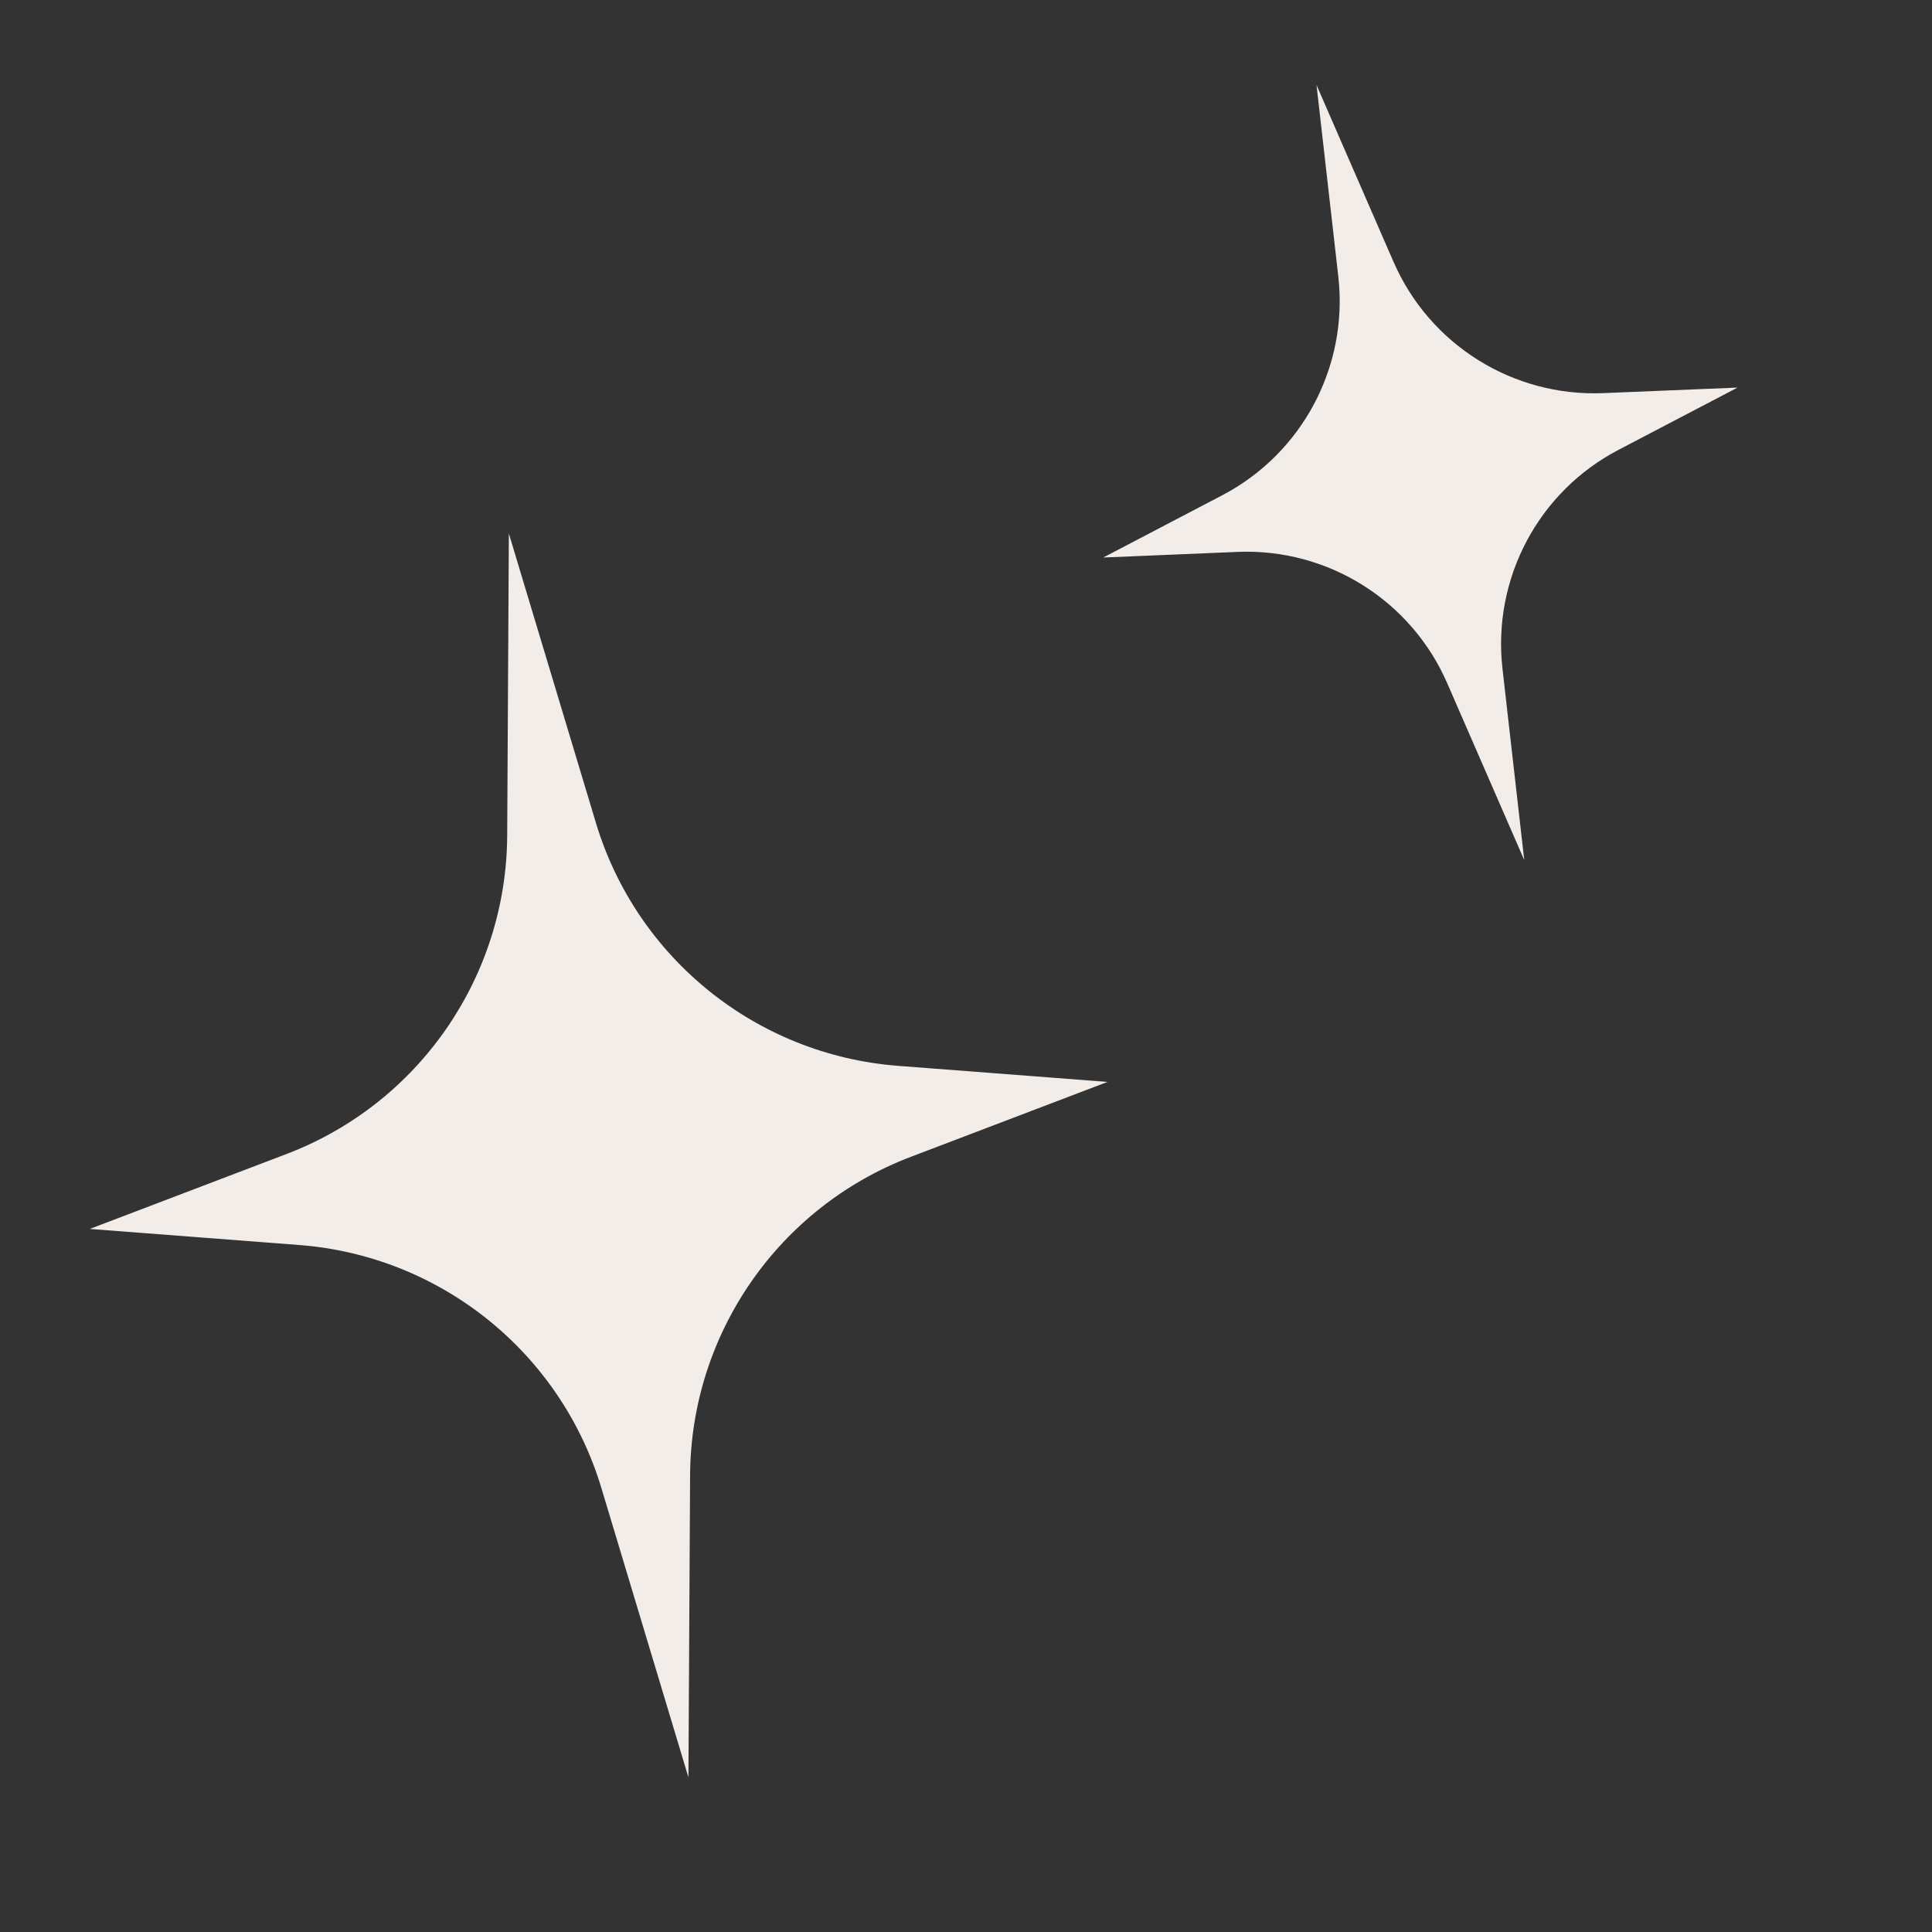
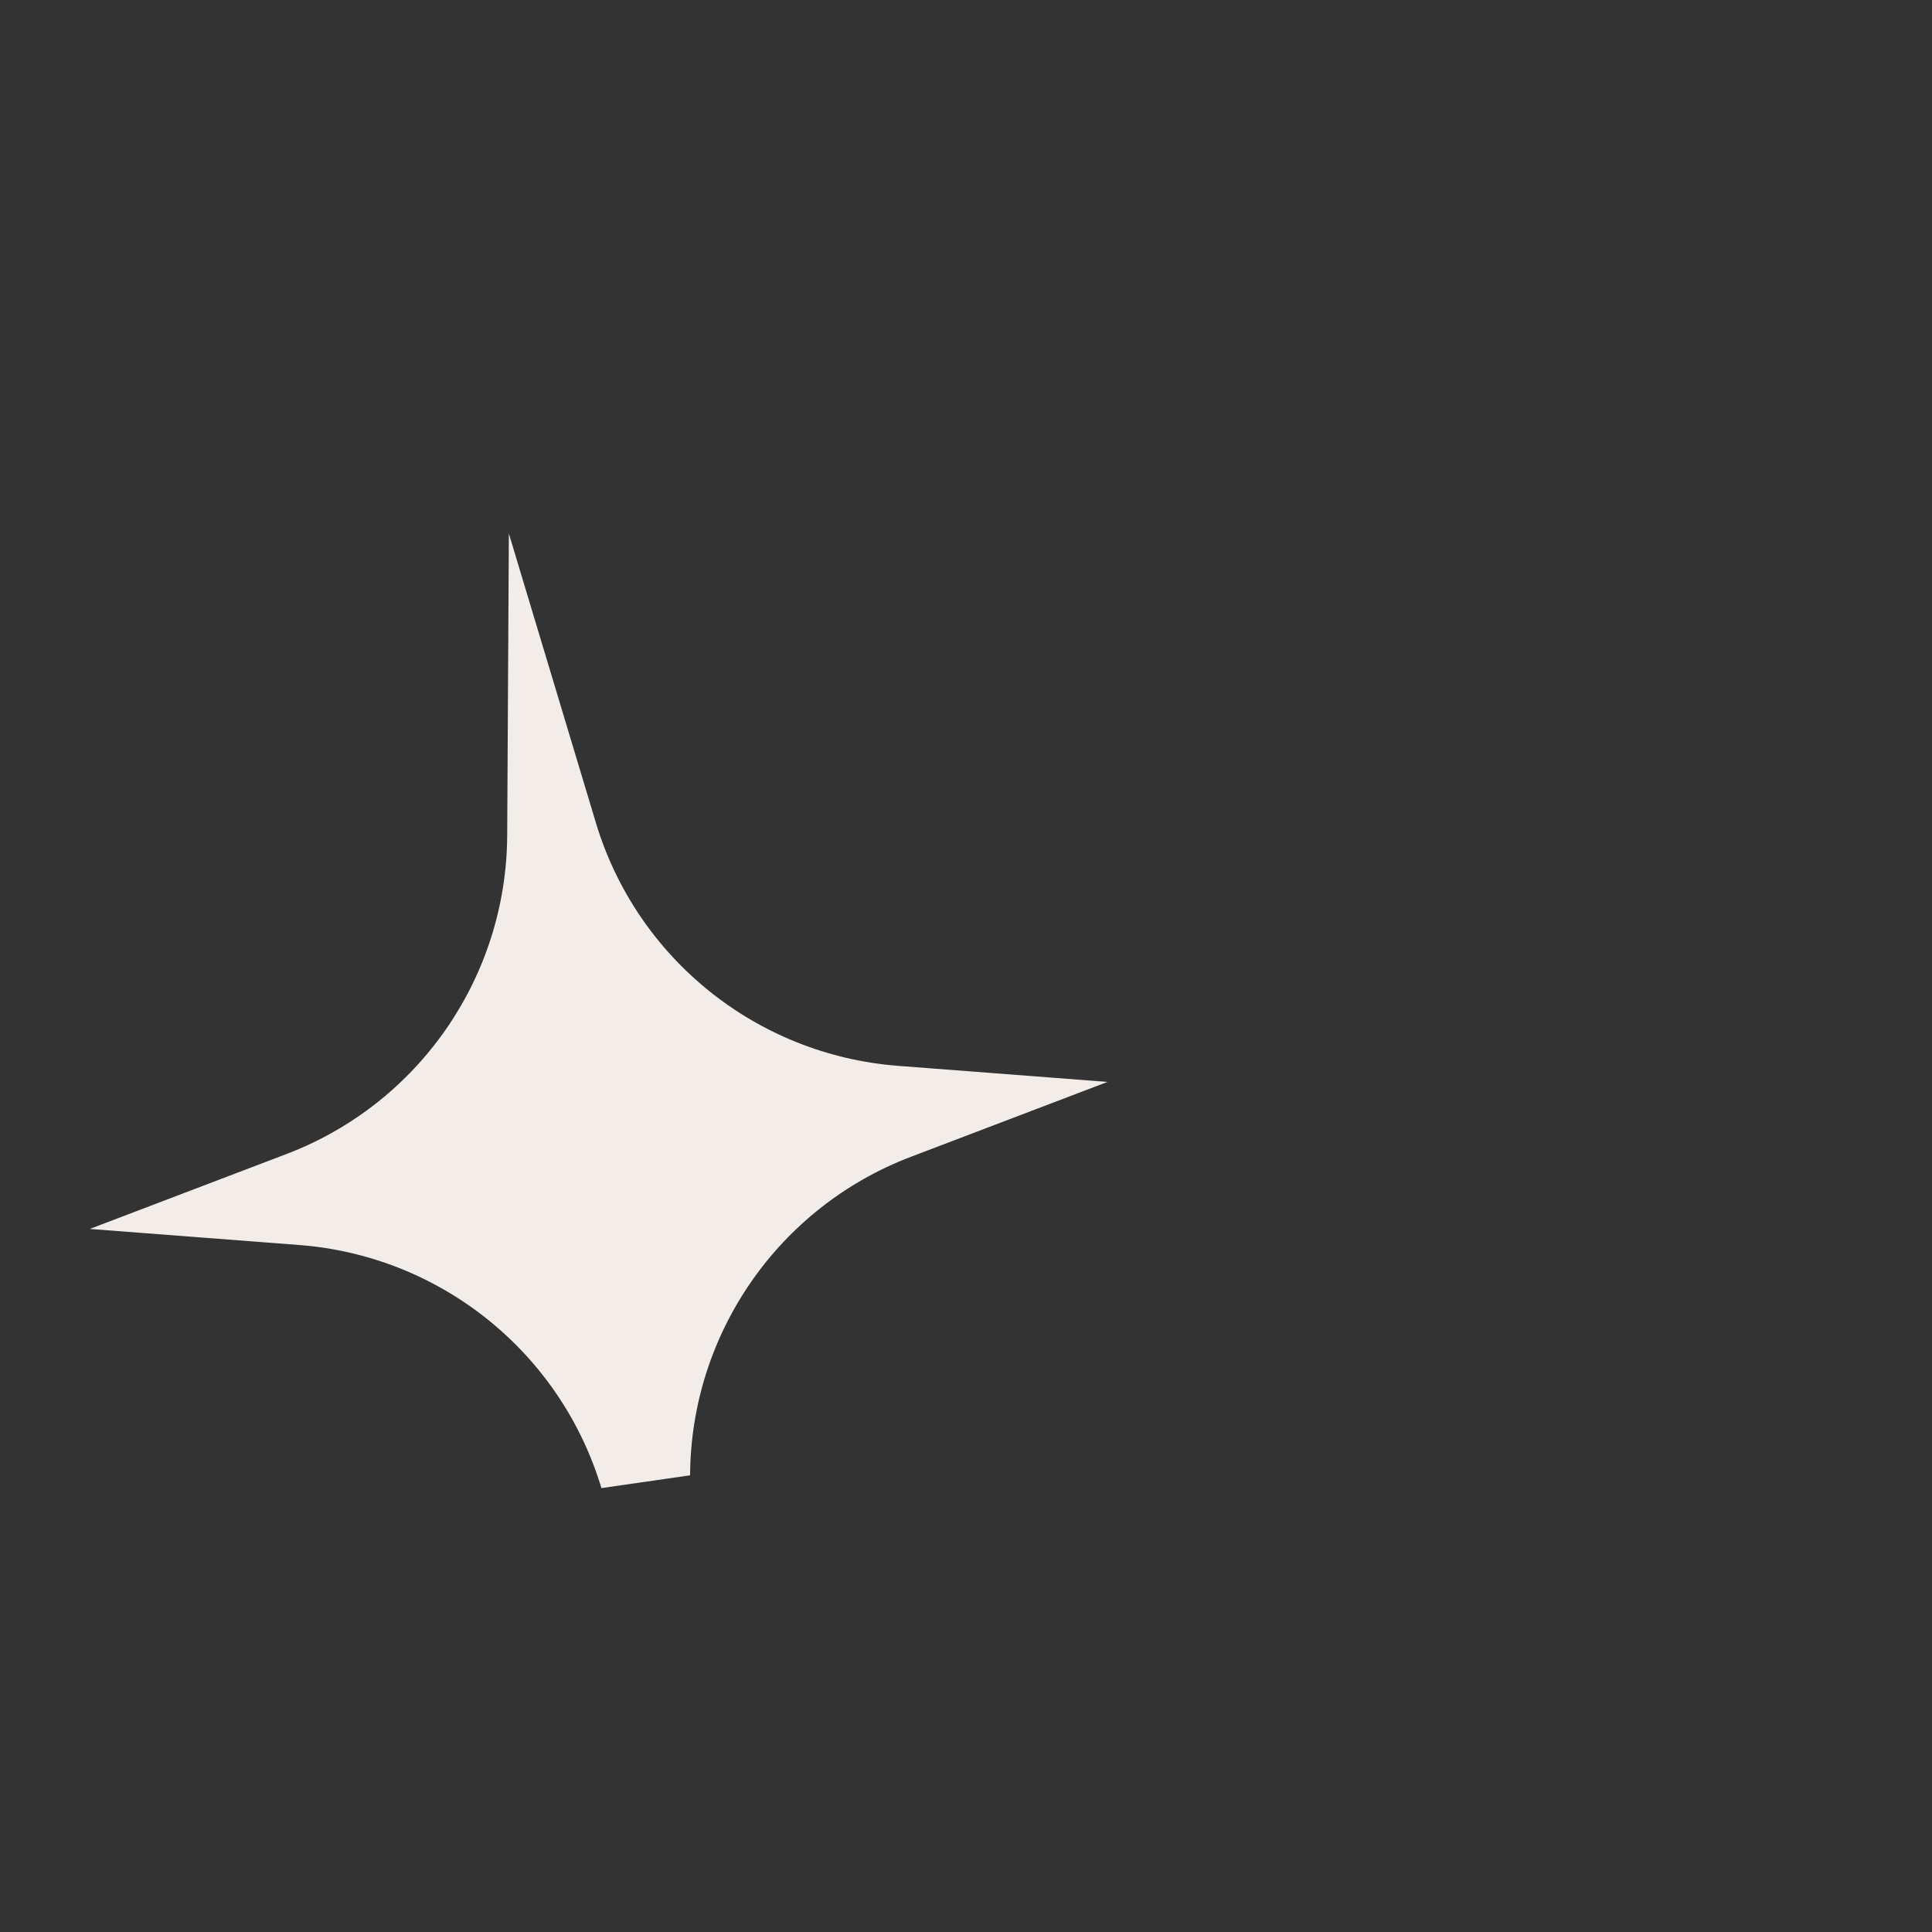
<svg xmlns="http://www.w3.org/2000/svg" width="21" height="21" viewBox="0 0 21 21" fill="none">
  <rect x="0" y="0" width="21" height="21" fill="#333333" stroke="none" />
-   <path d="M5.531 5.799L5.513 9.082C5.505 10.621 4.551 11.997 3.113 12.544L0.976 13.358L3.256 13.533C4.79 13.652 6.094 14.701 6.537 16.175L7.483 19.319L7.501 16.036C7.509 14.497 8.463 13.121 9.901 12.574L12.038 11.76L9.759 11.585C8.224 11.466 6.92 10.417 6.477 8.943L5.531 5.799Z" fill="#F3EDE9" />
-   <path d="M14.31 0.924L14.547 3.007C14.657 3.983 14.156 4.927 13.286 5.383L11.992 6.06L13.451 5.999C14.433 5.958 15.339 6.526 15.731 7.427L16.568 9.349L16.331 7.266C16.221 6.289 16.721 5.345 17.592 4.89L18.886 4.213L17.427 4.273C16.445 4.314 15.539 3.747 15.147 2.846L14.31 0.924Z" fill="#F3EDE9" />
+   <path d="M5.531 5.799L5.513 9.082C5.505 10.621 4.551 11.997 3.113 12.544L0.976 13.358L3.256 13.533C4.79 13.652 6.094 14.701 6.537 16.175L7.501 16.036C7.509 14.497 8.463 13.121 9.901 12.574L12.038 11.76L9.759 11.585C8.224 11.466 6.92 10.417 6.477 8.943L5.531 5.799Z" fill="#F3EDE9" />
</svg>